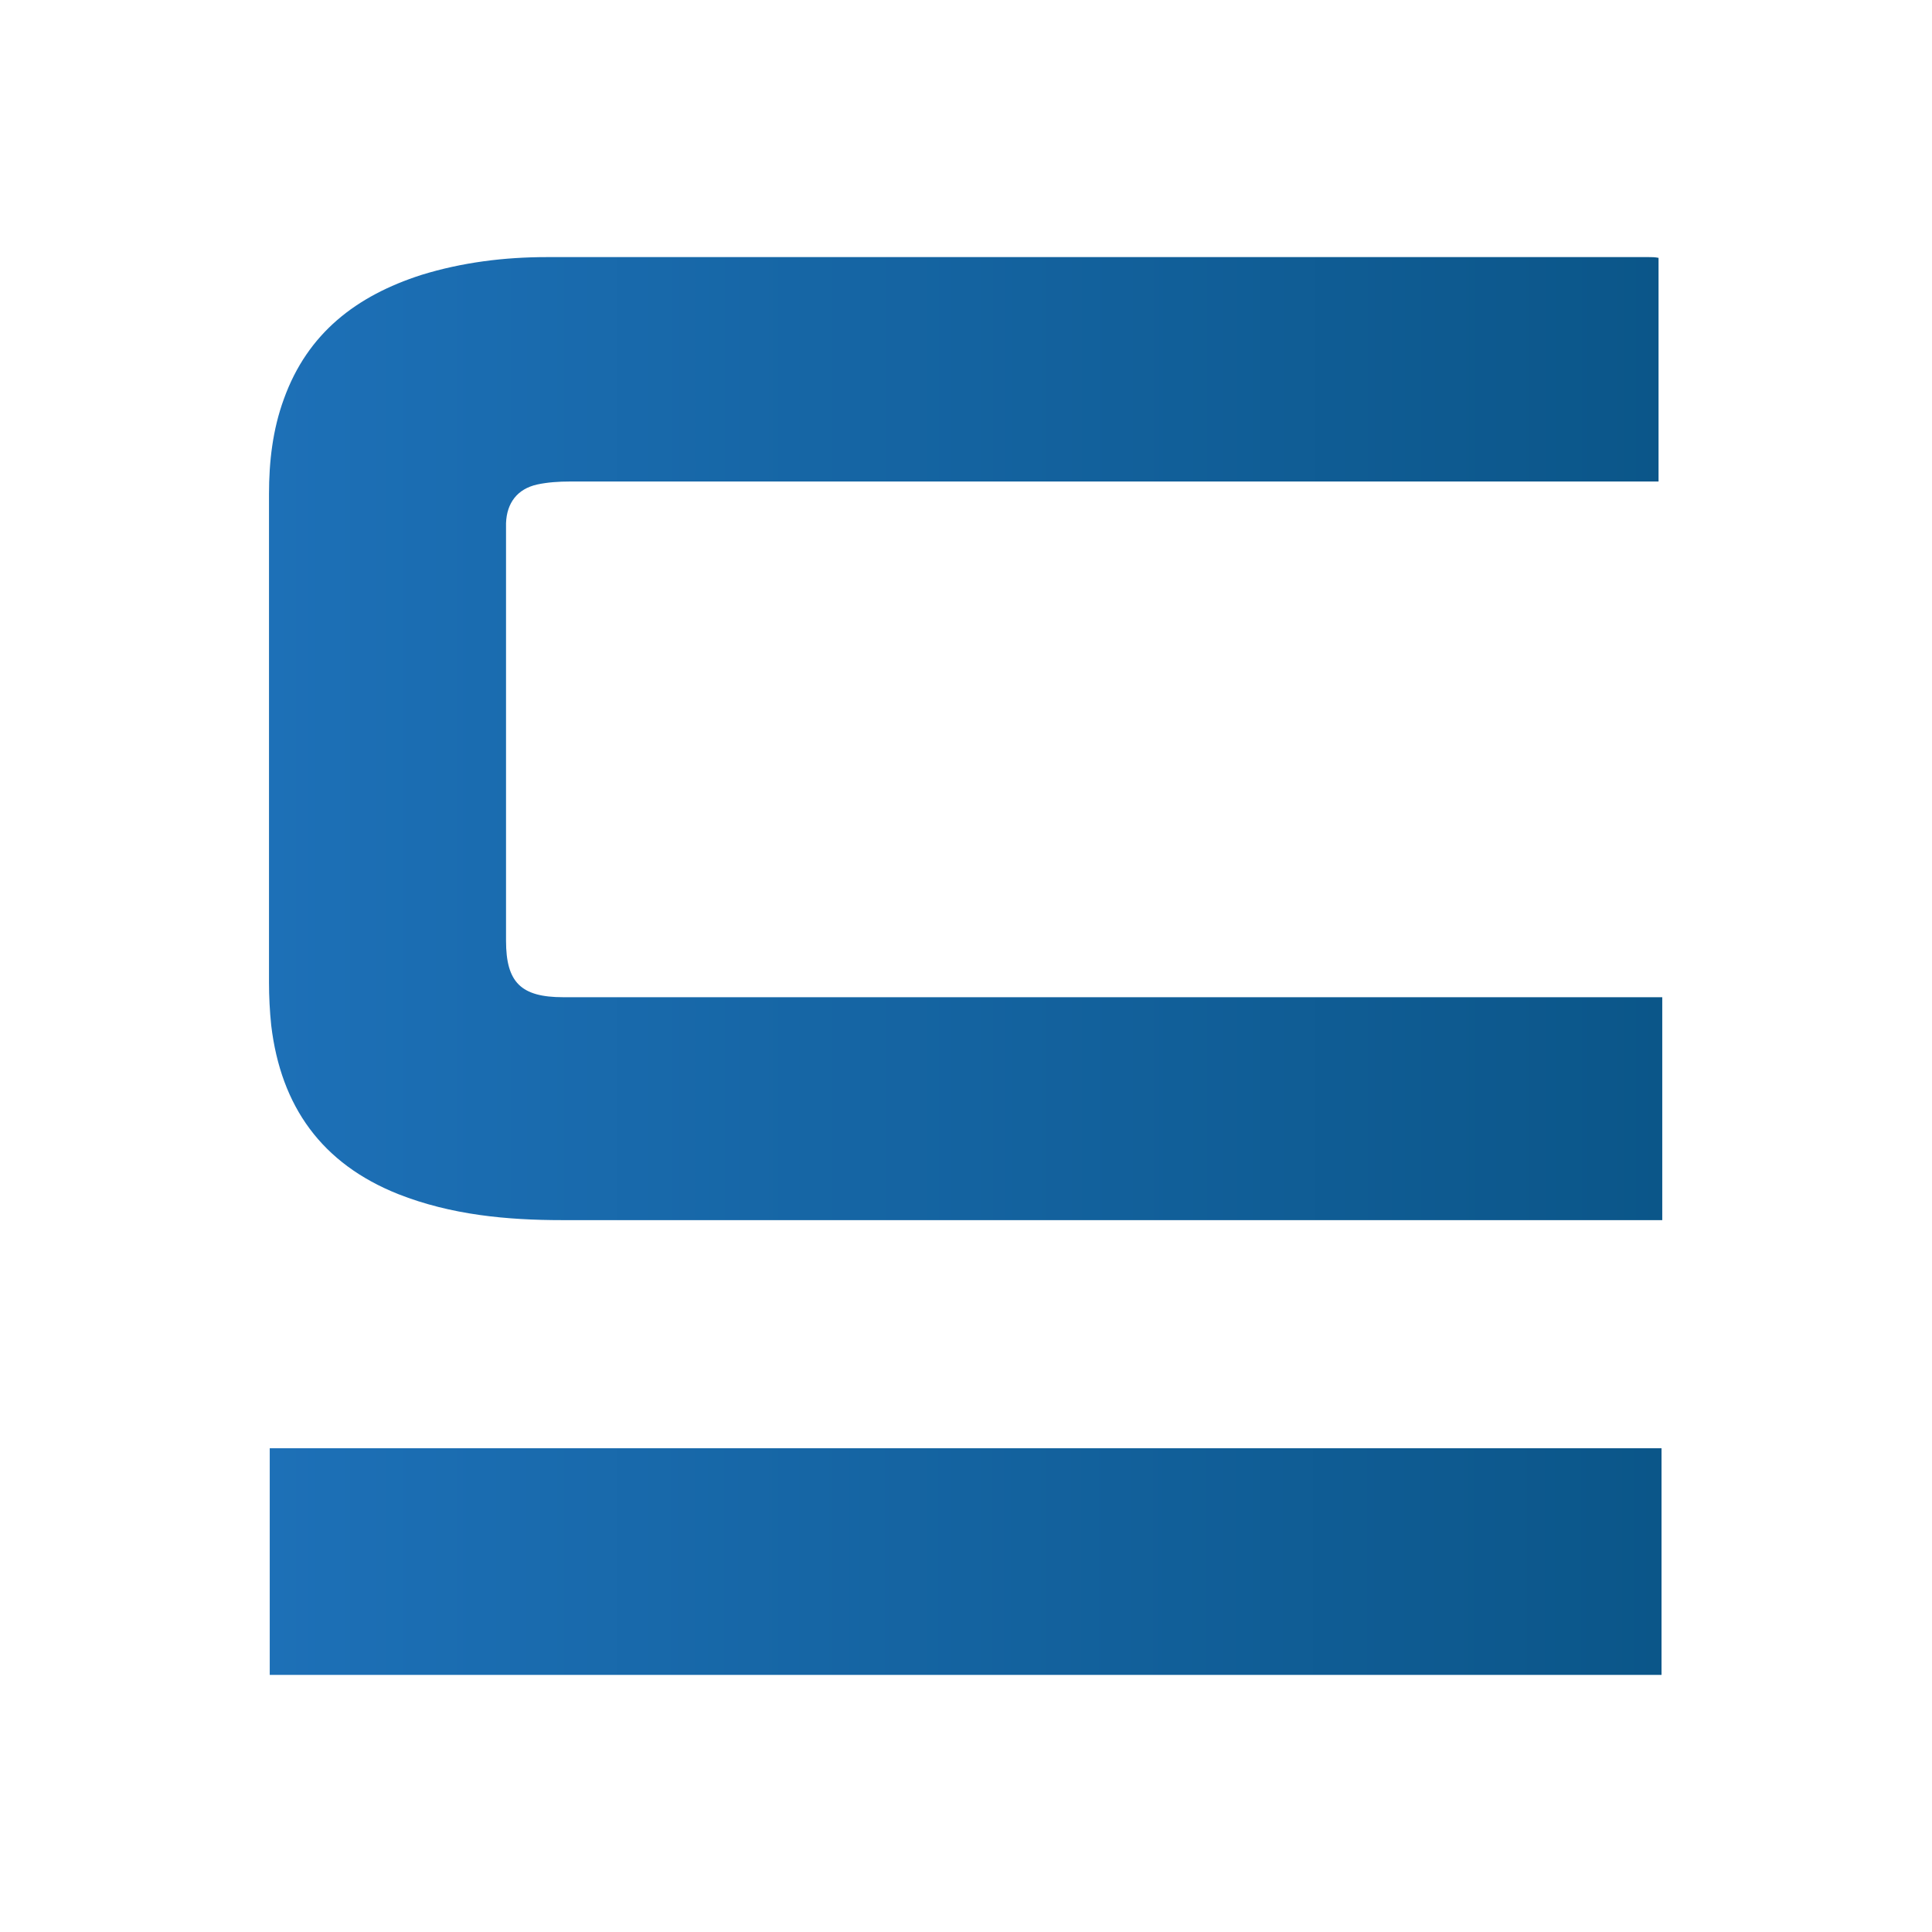
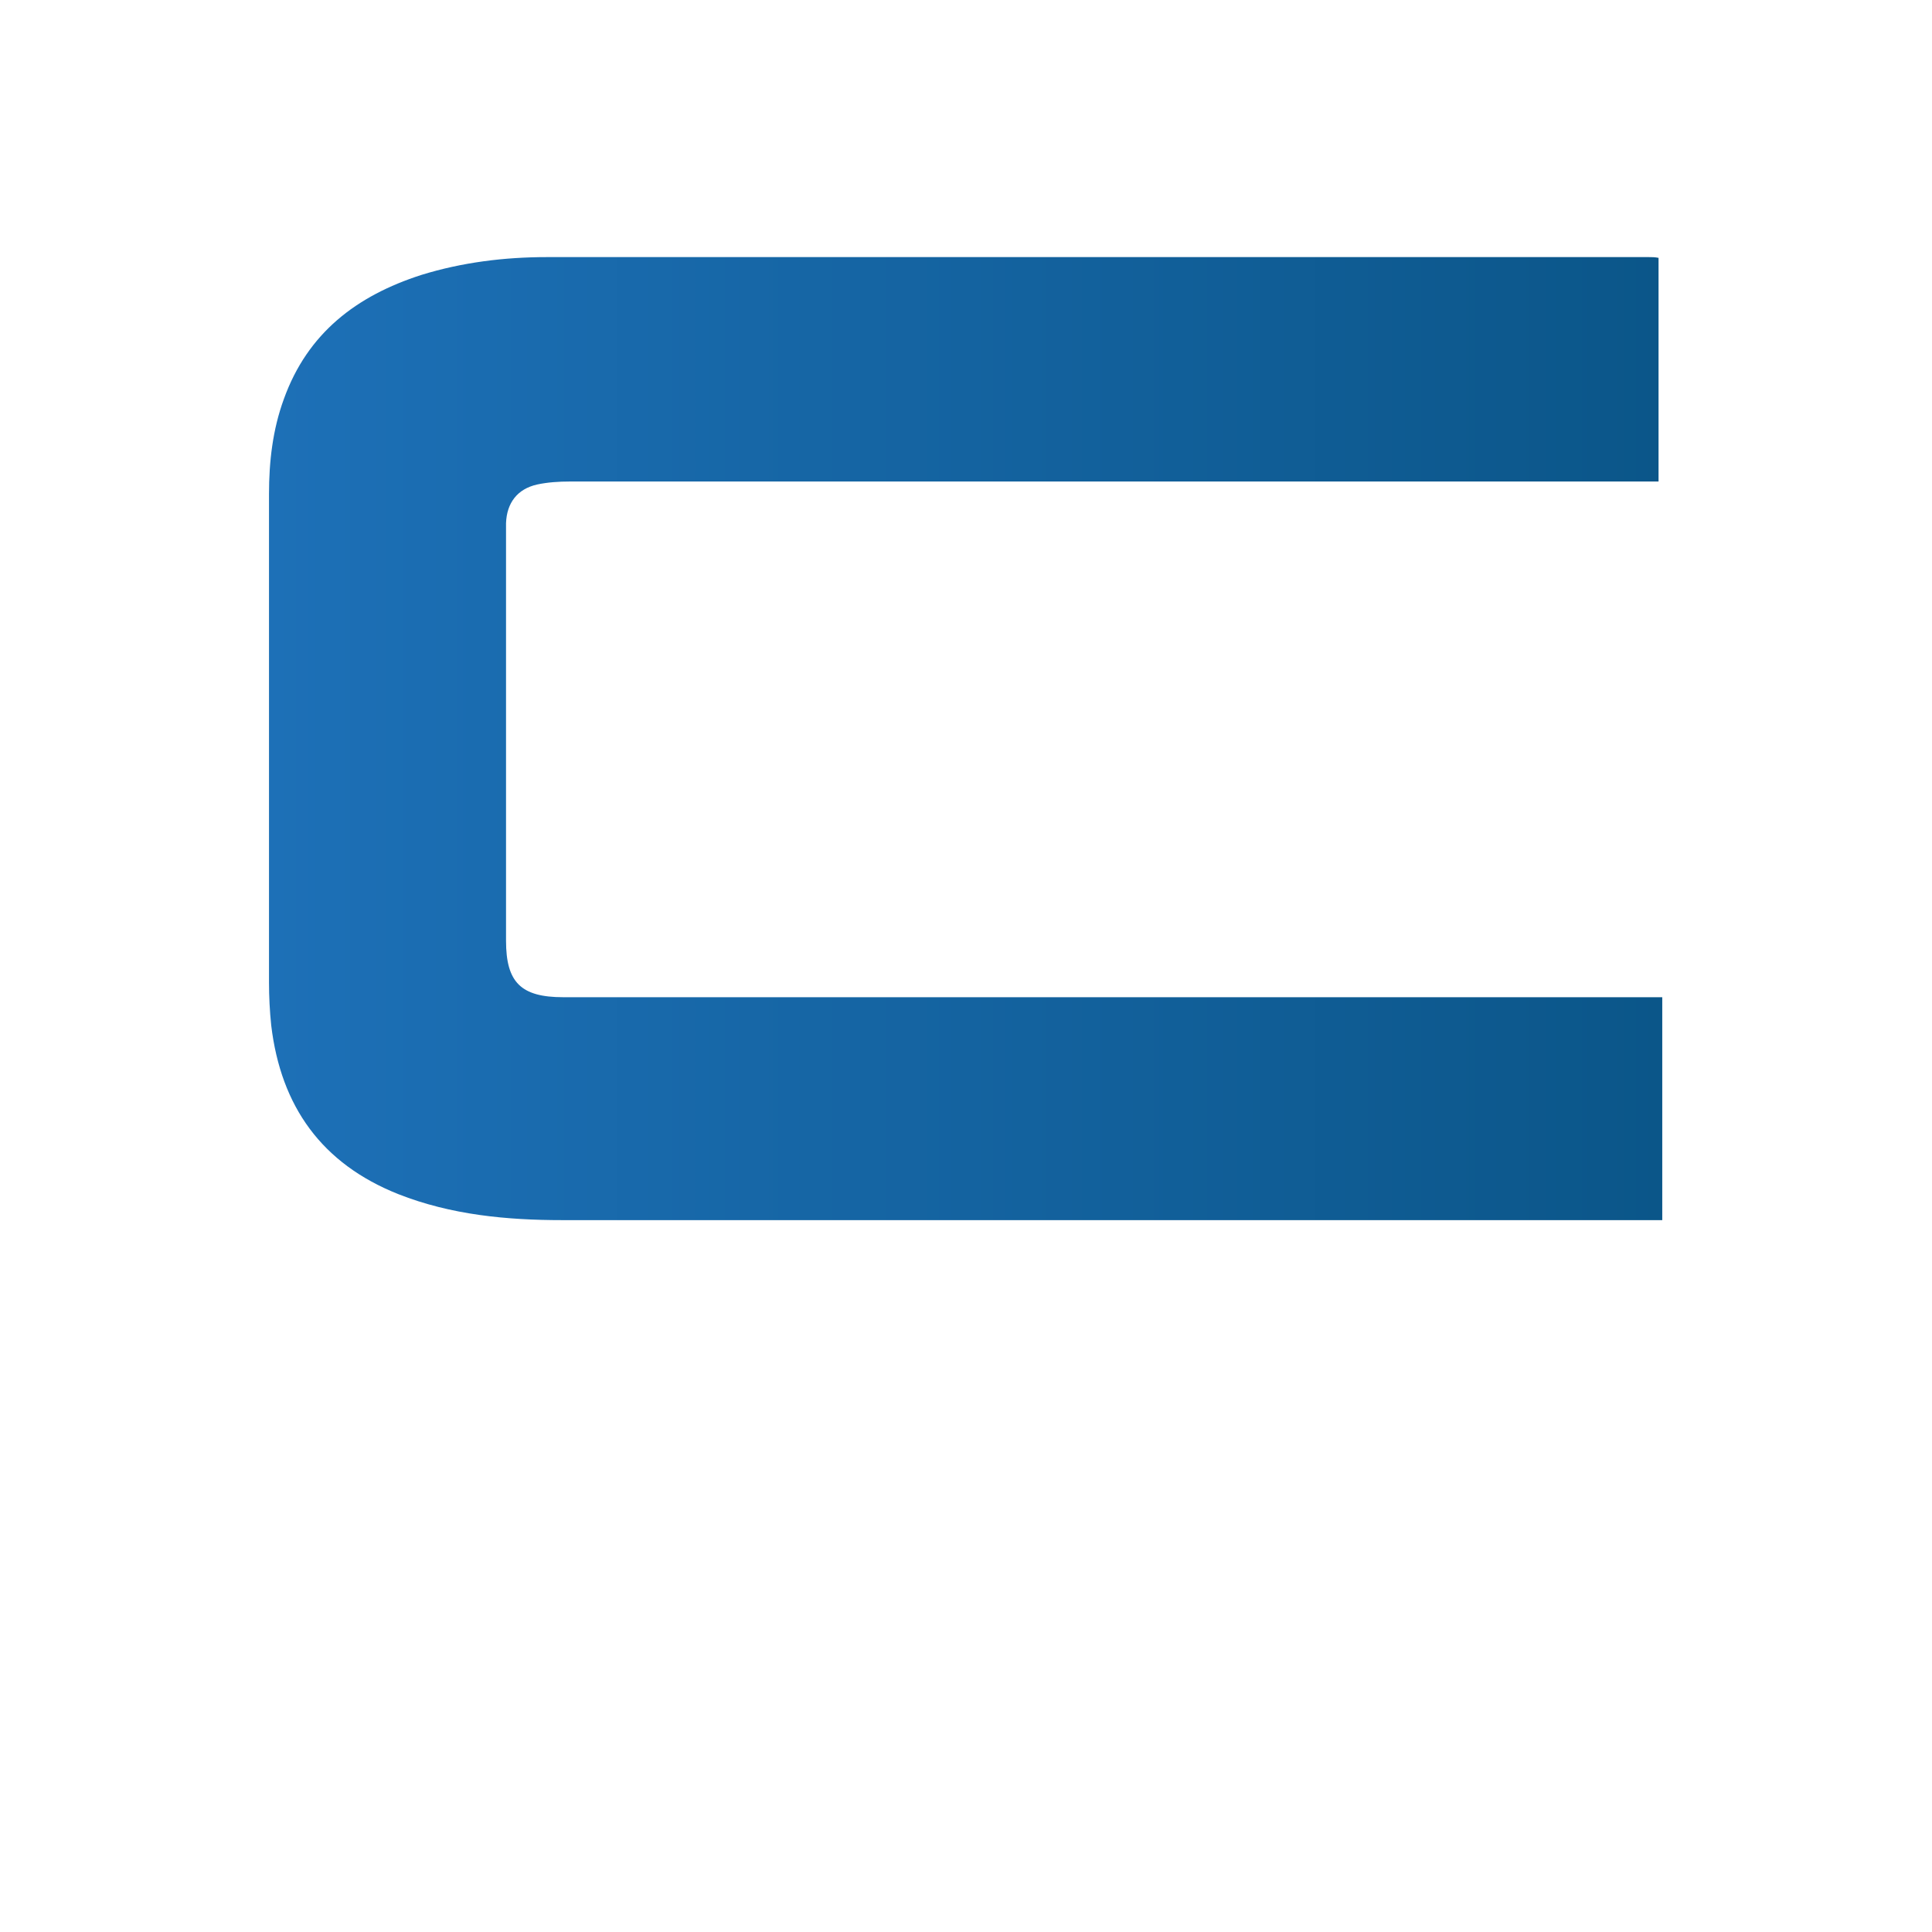
<svg xmlns="http://www.w3.org/2000/svg" version="1.1" id="Layer_1" x="0px" y="0px" viewBox="0 0 260 260" style="enable-background:new 0 0 260 260;" xml:space="preserve">
  <style type="text/css">
	.st0{fill:url(#SVGID_1_);}
	.st1{fill:url(#SVGID_2_);}
</style>
  <g>
    <g>
      <linearGradient id="SVGID_1_" gradientUnits="userSpaceOnUse" x1="36.257" y1="210.148" x2="223.551" y2="210.148">
        <stop offset="0" style="stop-color:#1D70B7" />
        <stop offset="1" style="stop-color:#0B5689" />
      </linearGradient>
-       <rect x="36.3" y="194.9" class="st0" width="187.3" height="30.5" />
    </g>
    <g id="zYgTkR_6_">
      <g>
        <linearGradient id="SVGID_2_" gradientUnits="userSpaceOnUse" x1="36.257" y1="99.401" x2="223.743" y2="99.401">
          <stop offset="0" style="stop-color:#1D70B7" />
          <stop offset="1" style="stop-color:#0B5689" />
        </linearGradient>
        <path class="st1" d="M223.7,164.2c-0.8,0-1.4,0-2.1,0c-48.6,0-97.2,0-145.9,0c-7.5,0-15-0.7-22.1-3.5     c-10.3-4.1-15.8-11.8-17.1-22.7c-0.2-1.9-0.3-3.9-0.3-5.8c0-21.9,0-43.8,0-65.7c0-4.4,0.5-8.7,2-12.8C41.4,44.8,48,39.8,56.7,37     c5.5-1.7,11.2-2.4,16.9-2.4c49.4,0,98.9,0,148.3,0c0.4,0,0.8,0,1.3,0.1c0,10,0,19.9,0,30.1c-0.8,0-1.6,0-2.4,0     c-48,0-96.1,0-144.1,0c-1.5,0-3,0.1-4.4,0.4c-2.7,0.6-4.1,2.5-4.2,5.2c0,0.6,0,1.2,0,1.8c0,18.1,0,36.3,0,54.4     c0,5.6,2,7.6,7.7,7.6c17.1,0,34.1,0,51.2,0c31.5,0,63,0,94.5,0c0.7,0,1.4,0,2.2,0C223.7,144.2,223.7,154.1,223.7,164.2z" />
      </g>
    </g>
  </g>
</svg>